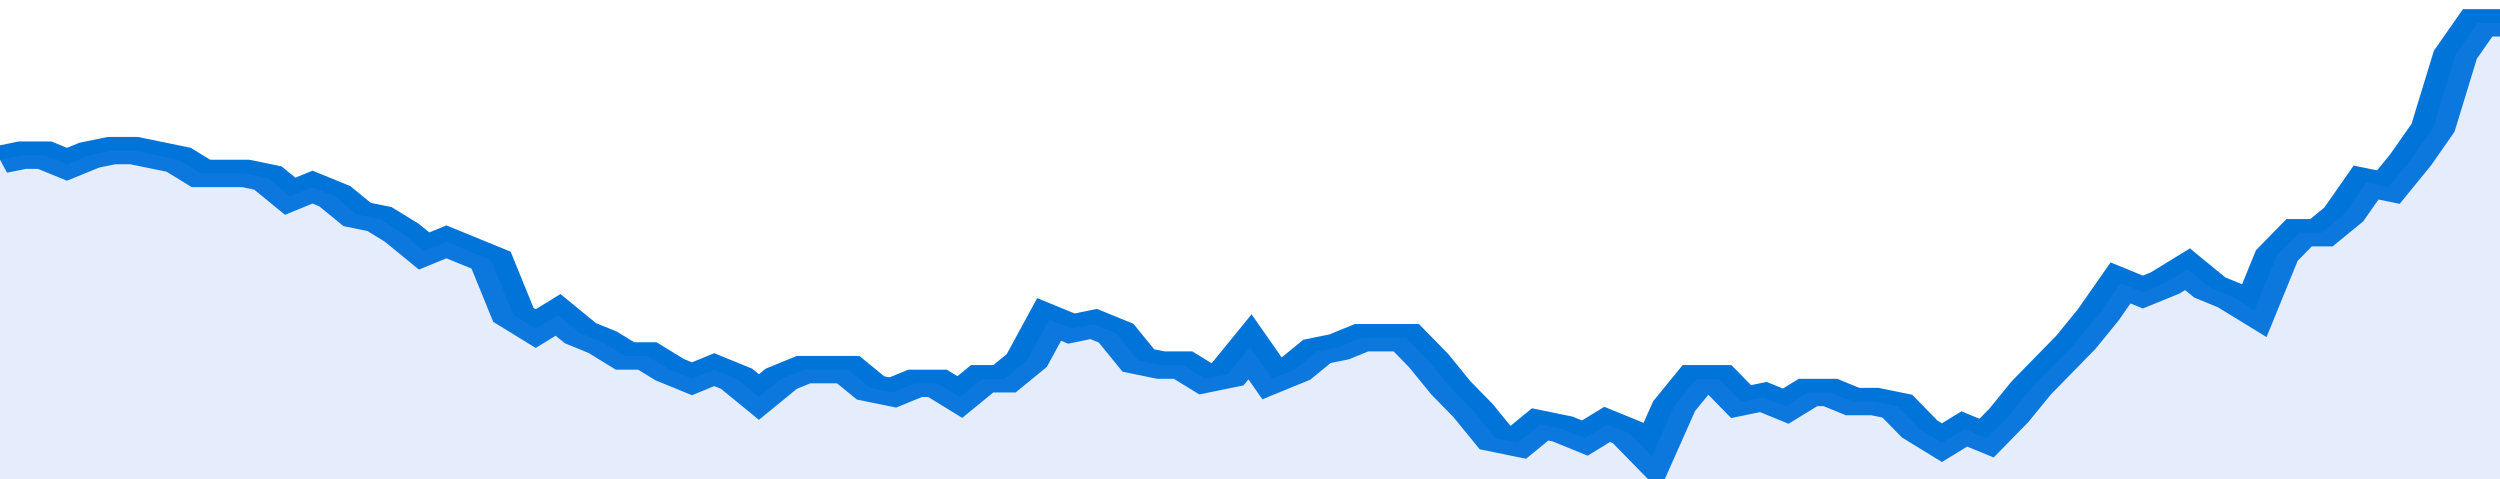
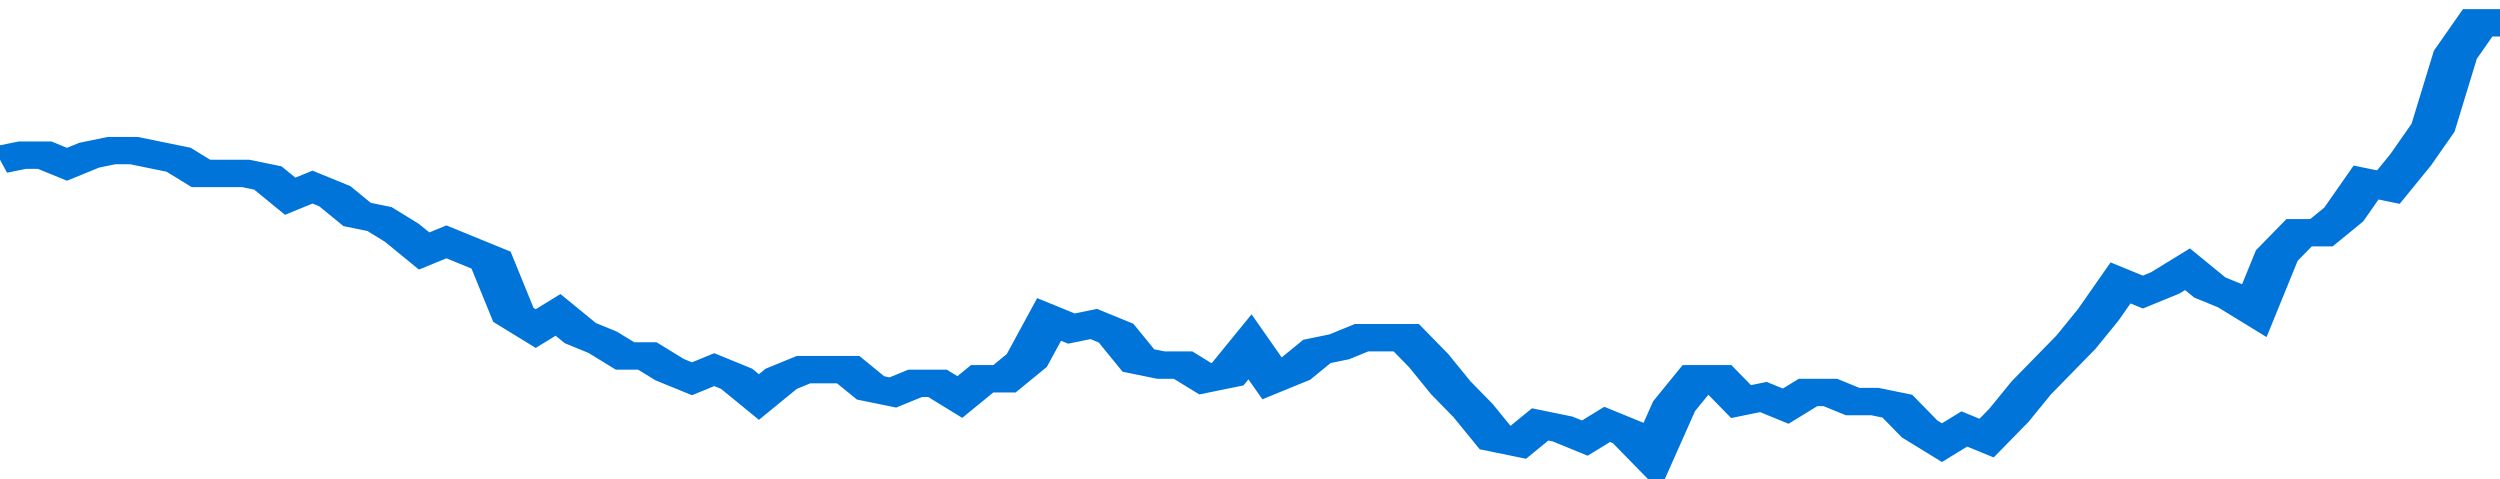
<svg xmlns="http://www.w3.org/2000/svg" viewBox="0 0 336 105" width="120" height="23" preserveAspectRatio="none">
  <polyline fill="none" stroke="#0074d9" stroke-width="6" points="0, 35 3, 34 6, 34 9, 36 12, 34 15, 33 18, 33 21, 34 24, 35 27, 38 30, 38 33, 38 36, 39 39, 43 42, 41 45, 43 48, 47 51, 48 54, 51 57, 55 60, 53 63, 55 66, 57 69, 69 72, 72 75, 69 78, 73 81, 75 84, 78 87, 78 90, 81 93, 83 96, 81 99, 83 102, 87 105, 83 108, 81 111, 81 114, 81 117, 85 120, 86 123, 84 126, 84 129, 87 132, 83 135, 83 138, 79 141, 70 144, 72 147, 71 150, 73 153, 79 156, 80 159, 80 162, 83 165, 82 168, 76 171, 83 174, 81 177, 77 180, 76 183, 74 186, 74 189, 74 192, 79 195, 85 198, 90 201, 96 204, 97 207, 93 210, 94 213, 96 216, 93 219, 95 222, 100 225, 89 228, 83 231, 83 234, 88 237, 87 240, 89 243, 86 246, 86 249, 88 252, 88 255, 89 258, 94 261, 97 264, 94 267, 96 270, 91 273, 85 276, 80 279, 75 282, 69 285, 62 288, 64 291, 62 294, 59 297, 63 300, 65 303, 68 306, 56 309, 51 312, 51 315, 47 318, 40 321, 41 324, 35 327, 28 330, 12 333, 5 336, 5 336, 5 "> </polyline>
-   <polygon fill="#5085ec" opacity="0.15" points="0, 105 0, 35 3, 34 6, 34 9, 36 12, 34 15, 33 18, 33 21, 34 24, 35 27, 38 30, 38 33, 38 36, 39 39, 43 42, 41 45, 43 48, 47 51, 48 54, 51 57, 55 60, 53 63, 55 66, 57 69, 69 72, 72 75, 69 78, 73 81, 75 84, 78 87, 78 90, 81 93, 83 96, 81 99, 83 102, 87 105, 83 108, 81 111, 81 114, 81 117, 85 120, 86 123, 84 126, 84 129, 87 132, 83 135, 83 138, 79 141, 70 144, 72 147, 71 150, 73 153, 79 156, 80 159, 80 162, 83 165, 82 168, 76 171, 83 174, 81 177, 77 180, 76 183, 74 186, 74 189, 74 192, 79 195, 85 198, 90 201, 96 204, 97 207, 93 210, 94 213, 96 216, 93 219, 95 222, 100 225, 89 228, 83 231, 83 234, 88 237, 87 240, 89 243, 86 246, 86 249, 88 252, 88 255, 89 258, 94 261, 97 264, 94 267, 96 270, 91 273, 85 276, 80 279, 75 282, 69 285, 62 288, 64 291, 62 294, 59 297, 63 300, 65 303, 68 306, 56 309, 51 312, 51 315, 47 318, 40 321, 41 324, 35 327, 28 330, 12 333, 5 336, 5 336, 105 " />
</svg>